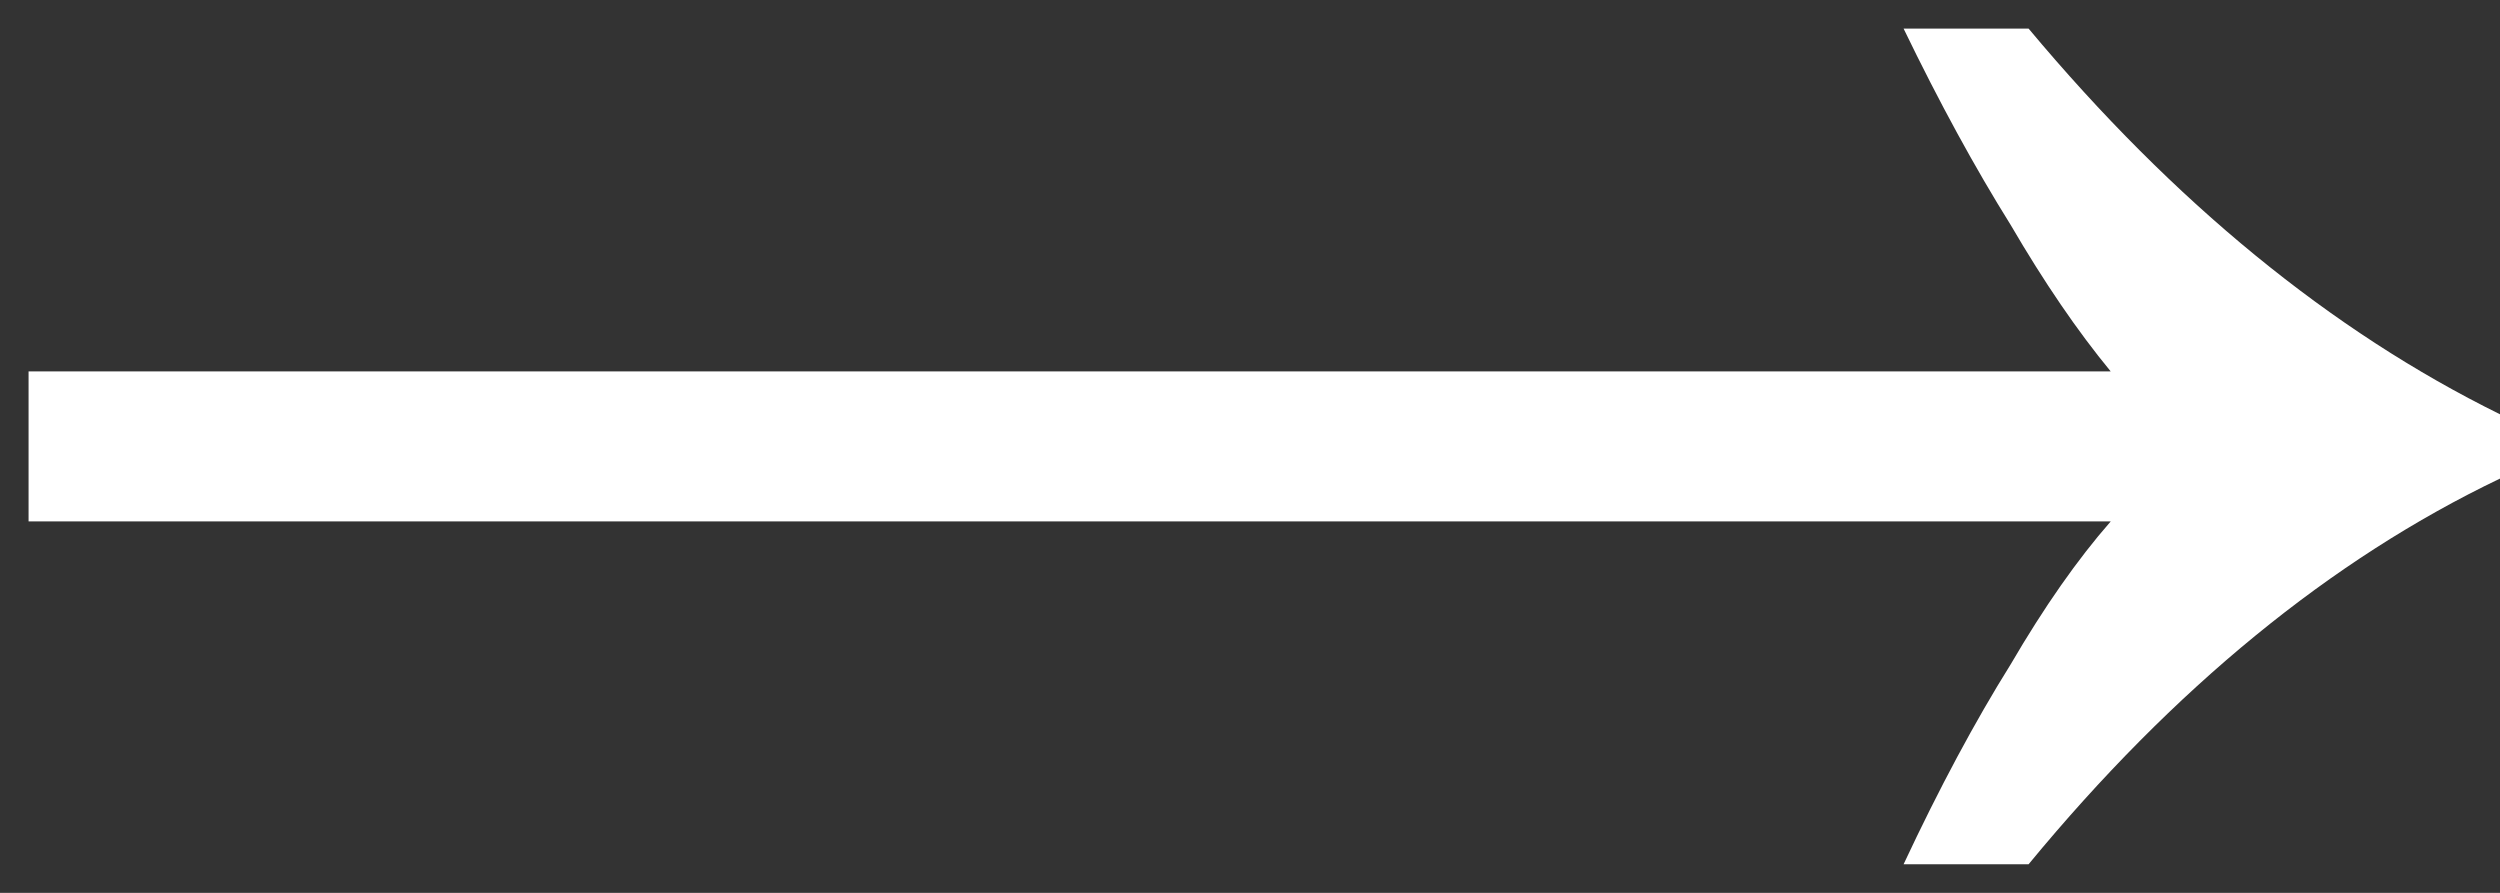
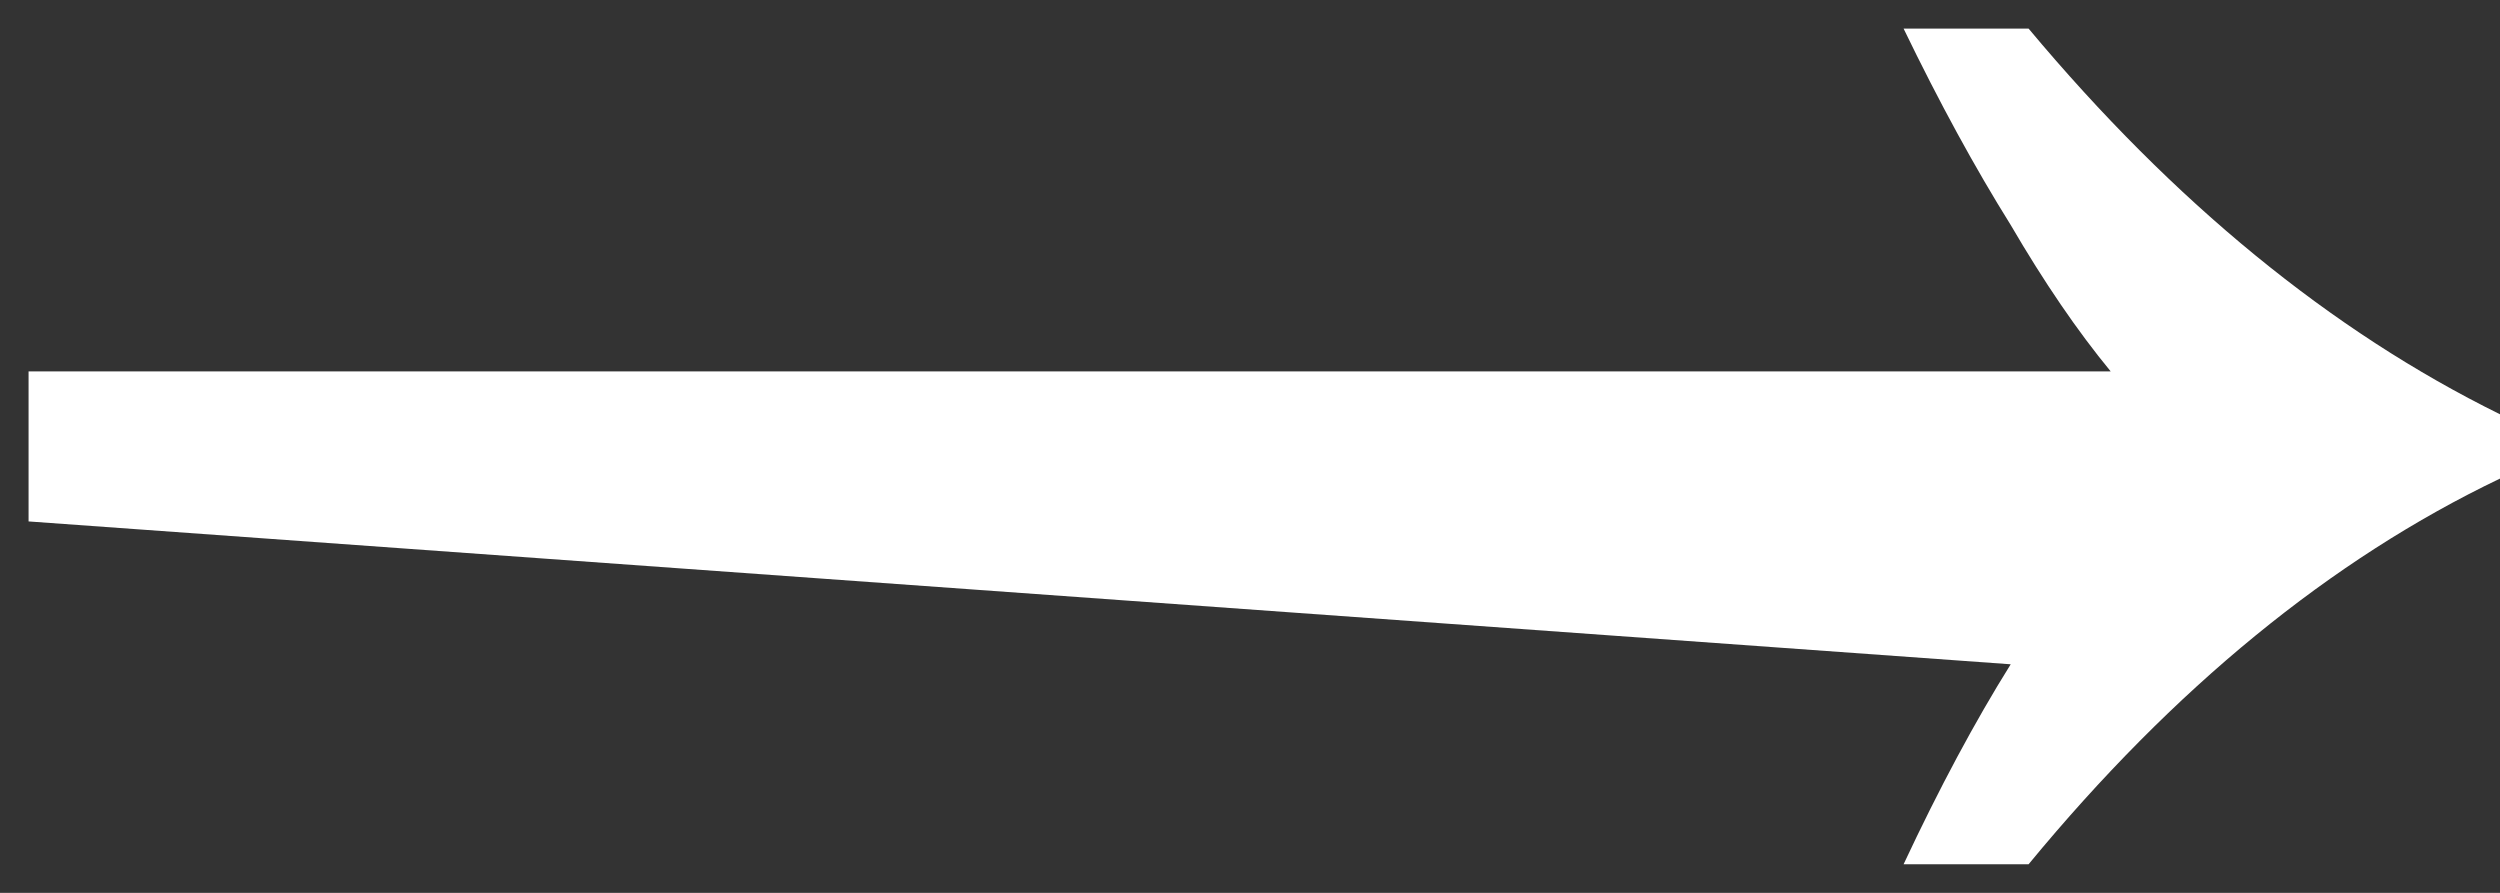
<svg xmlns="http://www.w3.org/2000/svg" width="56" height="20" viewBox="0 0 56 20" fill="none">
  <rect x="0" y="0" width="56" height="20" fill="#333333" stroke="none" />
-   <path d="M56 10.72C52.213 12.533 48.693 15.413 45.44 19.36L42.64 19.36C43.44 17.653 44.24 16.16 45.04 14.88C45.787 13.6 46.533 12.533 47.28 11.68L0.64 11.68V8.32L47.28 8.32C46.533 7.413 45.787 6.32 45.04 5.04C44.24 3.76 43.44 2.293 42.64 0.64H45.44C48.693 4.533 52.213 7.413 56 9.28V10.72Z" fill="white" />
+   <path d="M56 10.72C52.213 12.533 48.693 15.413 45.44 19.36L42.64 19.36C43.44 17.653 44.24 16.16 45.04 14.88L0.64 11.68V8.32L47.28 8.32C46.533 7.413 45.787 6.32 45.04 5.04C44.24 3.76 43.44 2.293 42.64 0.64H45.44C48.693 4.533 52.213 7.413 56 9.28V10.72Z" fill="white" />
</svg>